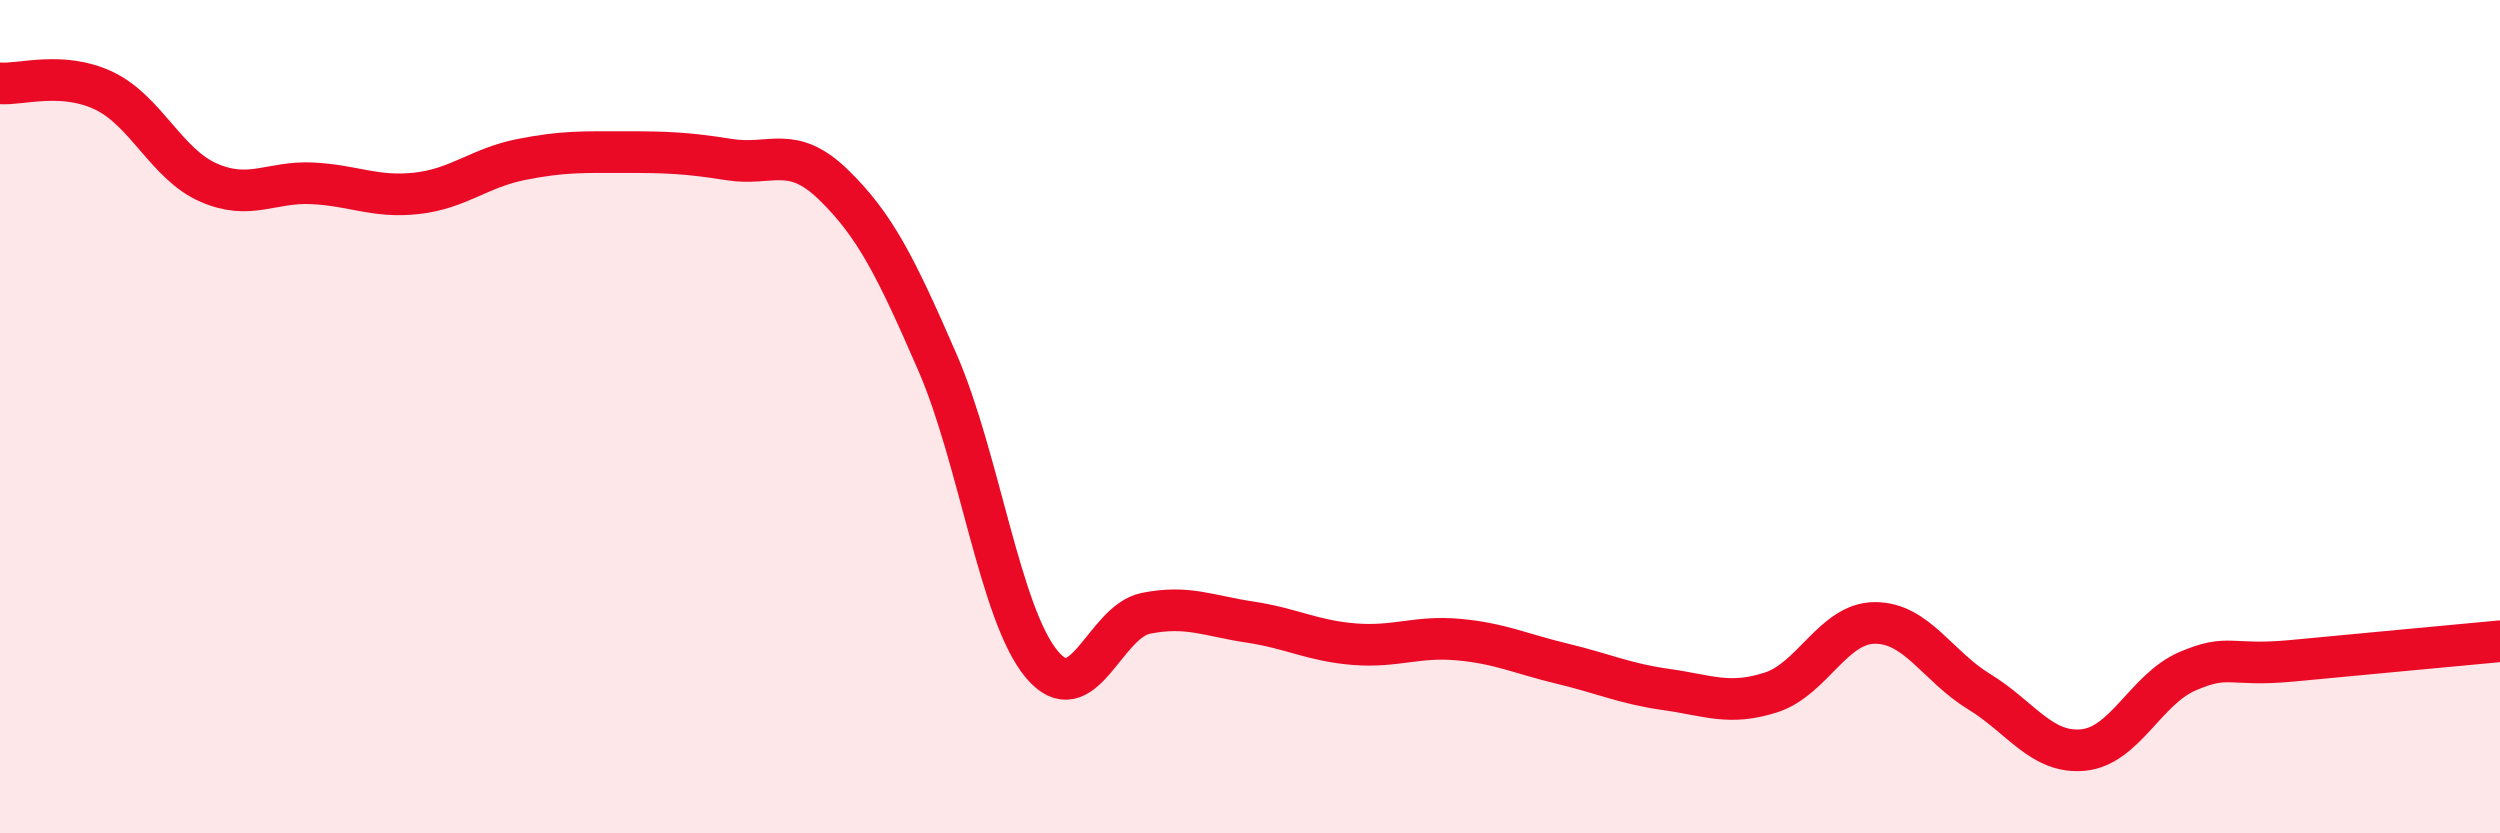
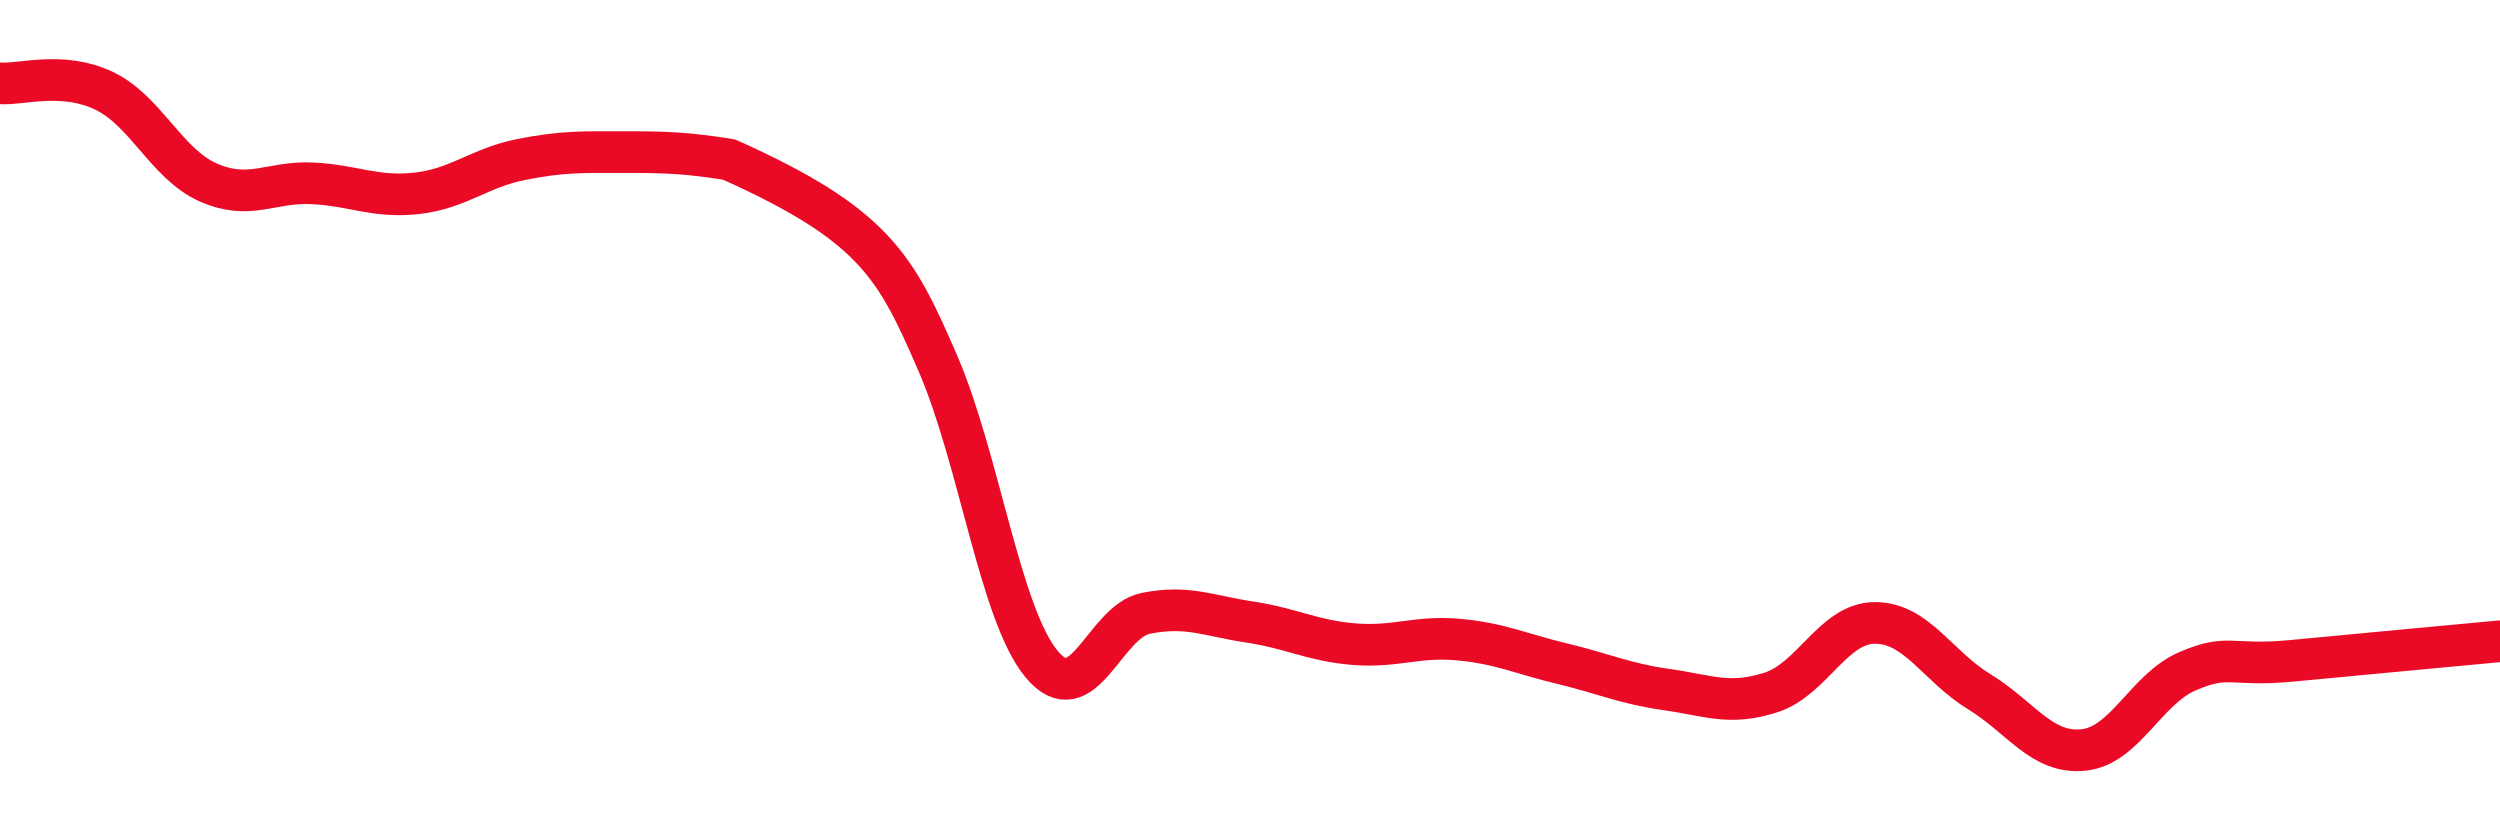
<svg xmlns="http://www.w3.org/2000/svg" width="60" height="20" viewBox="0 0 60 20">
-   <path d="M 0,2 C 0.5,2.04 1.5,1.7 2.5,2.18 C 3.5,2.66 4,3.94 5,4.38 C 6,4.82 6.5,4.35 7.5,4.4 C 8.5,4.45 9,4.75 10,4.64 C 11,4.53 11.5,4.03 12.5,3.83 C 13.5,3.63 14,3.65 15,3.65 C 16,3.65 16.5,3.67 17.5,3.83 C 18.5,3.99 19,3.46 20,4.43 C 21,5.4 21.5,6.4 22.5,8.7 C 23.5,11 24,14.74 25,15.94 C 26,17.14 26.5,14.92 27.5,14.72 C 28.5,14.52 29,14.78 30,14.93 C 31,15.08 31.5,15.38 32.5,15.46 C 33.5,15.54 34,15.26 35,15.35 C 36,15.44 36.5,15.69 37.5,15.93 C 38.5,16.17 39,16.41 40,16.55 C 41,16.69 41.5,16.94 42.5,16.62 C 43.5,16.3 44,14.95 45,14.95 C 46,14.95 46.5,15.99 47.5,16.6 C 48.5,17.21 49,18.1 50,18 C 51,17.9 51.5,16.54 52.5,16.11 C 53.5,15.68 53.5,16 55,15.86 C 56.5,15.72 59,15.48 60,15.39L60 20L0 20Z" fill="#EB0A25" opacity="0.1" stroke-linecap="round" stroke-linejoin="round" />
-   <path d="M 0,2 C 0.5,2.04 1.5,1.7 2.5,2.18 C 3.5,2.66 4,3.94 5,4.38 C 6,4.82 6.5,4.35 7.5,4.4 C 8.5,4.45 9,4.75 10,4.64 C 11,4.53 11.5,4.03 12.5,3.83 C 13.5,3.63 14,3.65 15,3.65 C 16,3.65 16.5,3.67 17.5,3.83 C 18.5,3.99 19,3.46 20,4.43 C 21,5.4 21.5,6.4 22.5,8.7 C 23.5,11 24,14.74 25,15.94 C 26,17.14 26.5,14.92 27.5,14.72 C 28.5,14.52 29,14.78 30,14.93 C 31,15.08 31.5,15.38 32.5,15.46 C 33.5,15.54 34,15.26 35,15.35 C 36,15.44 36.5,15.69 37.5,15.93 C 38.5,16.17 39,16.41 40,16.55 C 41,16.69 41.5,16.94 42.5,16.62 C 43.5,16.3 44,14.95 45,14.95 C 46,14.95 46.5,15.99 47.5,16.6 C 48.5,17.21 49,18.1 50,18 C 51,17.9 51.5,16.54 52.5,16.11 C 53.5,15.68 53.5,16 55,15.86 C 56.5,15.72 59,15.48 60,15.39" stroke="#EB0A25" stroke-width="1" fill="none" stroke-linecap="round" stroke-linejoin="round" />
+   <path d="M 0,2 C 0.5,2.04 1.5,1.7 2.5,2.18 C 3.5,2.66 4,3.94 5,4.38 C 6,4.82 6.5,4.35 7.5,4.4 C 8.5,4.45 9,4.75 10,4.64 C 11,4.53 11.5,4.03 12.5,3.83 C 13.5,3.63 14,3.65 15,3.65 C 16,3.65 16.5,3.67 17.5,3.83 C 21,5.4 21.5,6.4 22.5,8.7 C 23.5,11 24,14.74 25,15.94 C 26,17.14 26.5,14.92 27.5,14.72 C 28.5,14.52 29,14.78 30,14.93 C 31,15.08 31.5,15.38 32.5,15.46 C 33.5,15.54 34,15.26 35,15.35 C 36,15.44 36.5,15.69 37.5,15.93 C 38.5,16.17 39,16.41 40,16.55 C 41,16.69 41.5,16.94 42.5,16.62 C 43.5,16.3 44,14.95 45,14.95 C 46,14.95 46.5,15.99 47.5,16.6 C 48.5,17.21 49,18.1 50,18 C 51,17.9 51.5,16.54 52.5,16.11 C 53.5,15.68 53.5,16 55,15.86 C 56.5,15.72 59,15.48 60,15.39" stroke="#EB0A25" stroke-width="1" fill="none" stroke-linecap="round" stroke-linejoin="round" />
</svg>